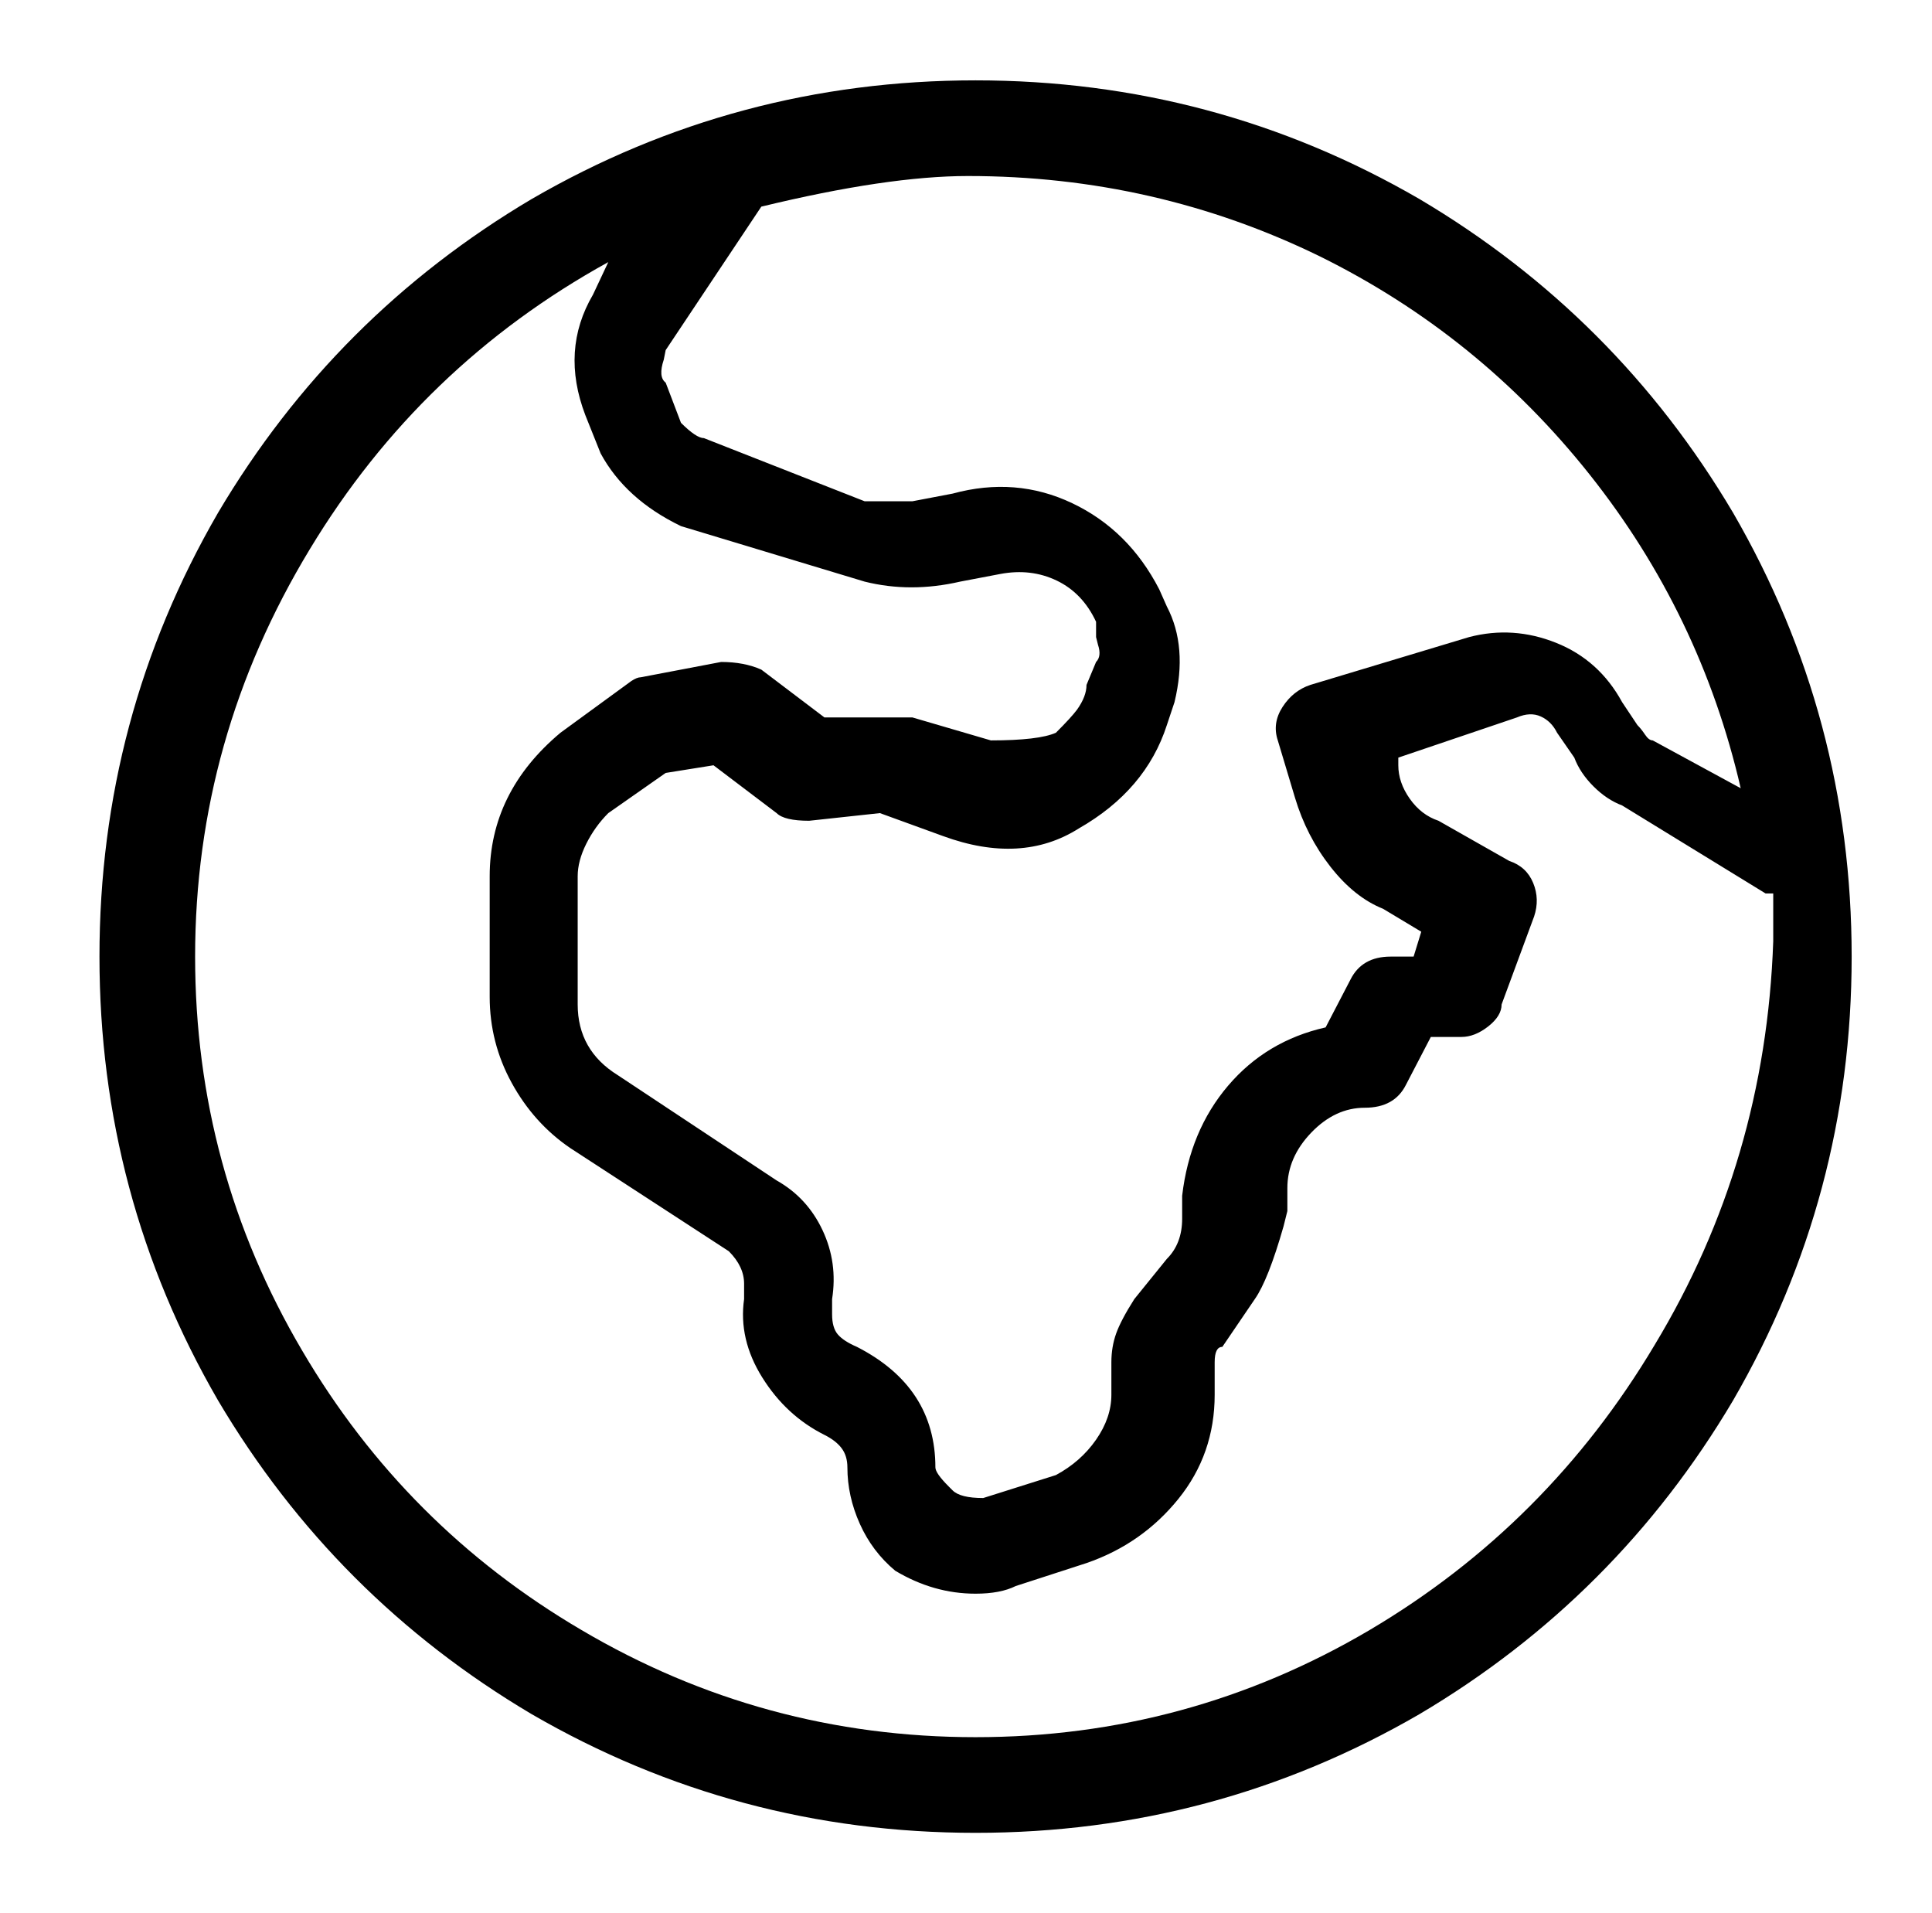
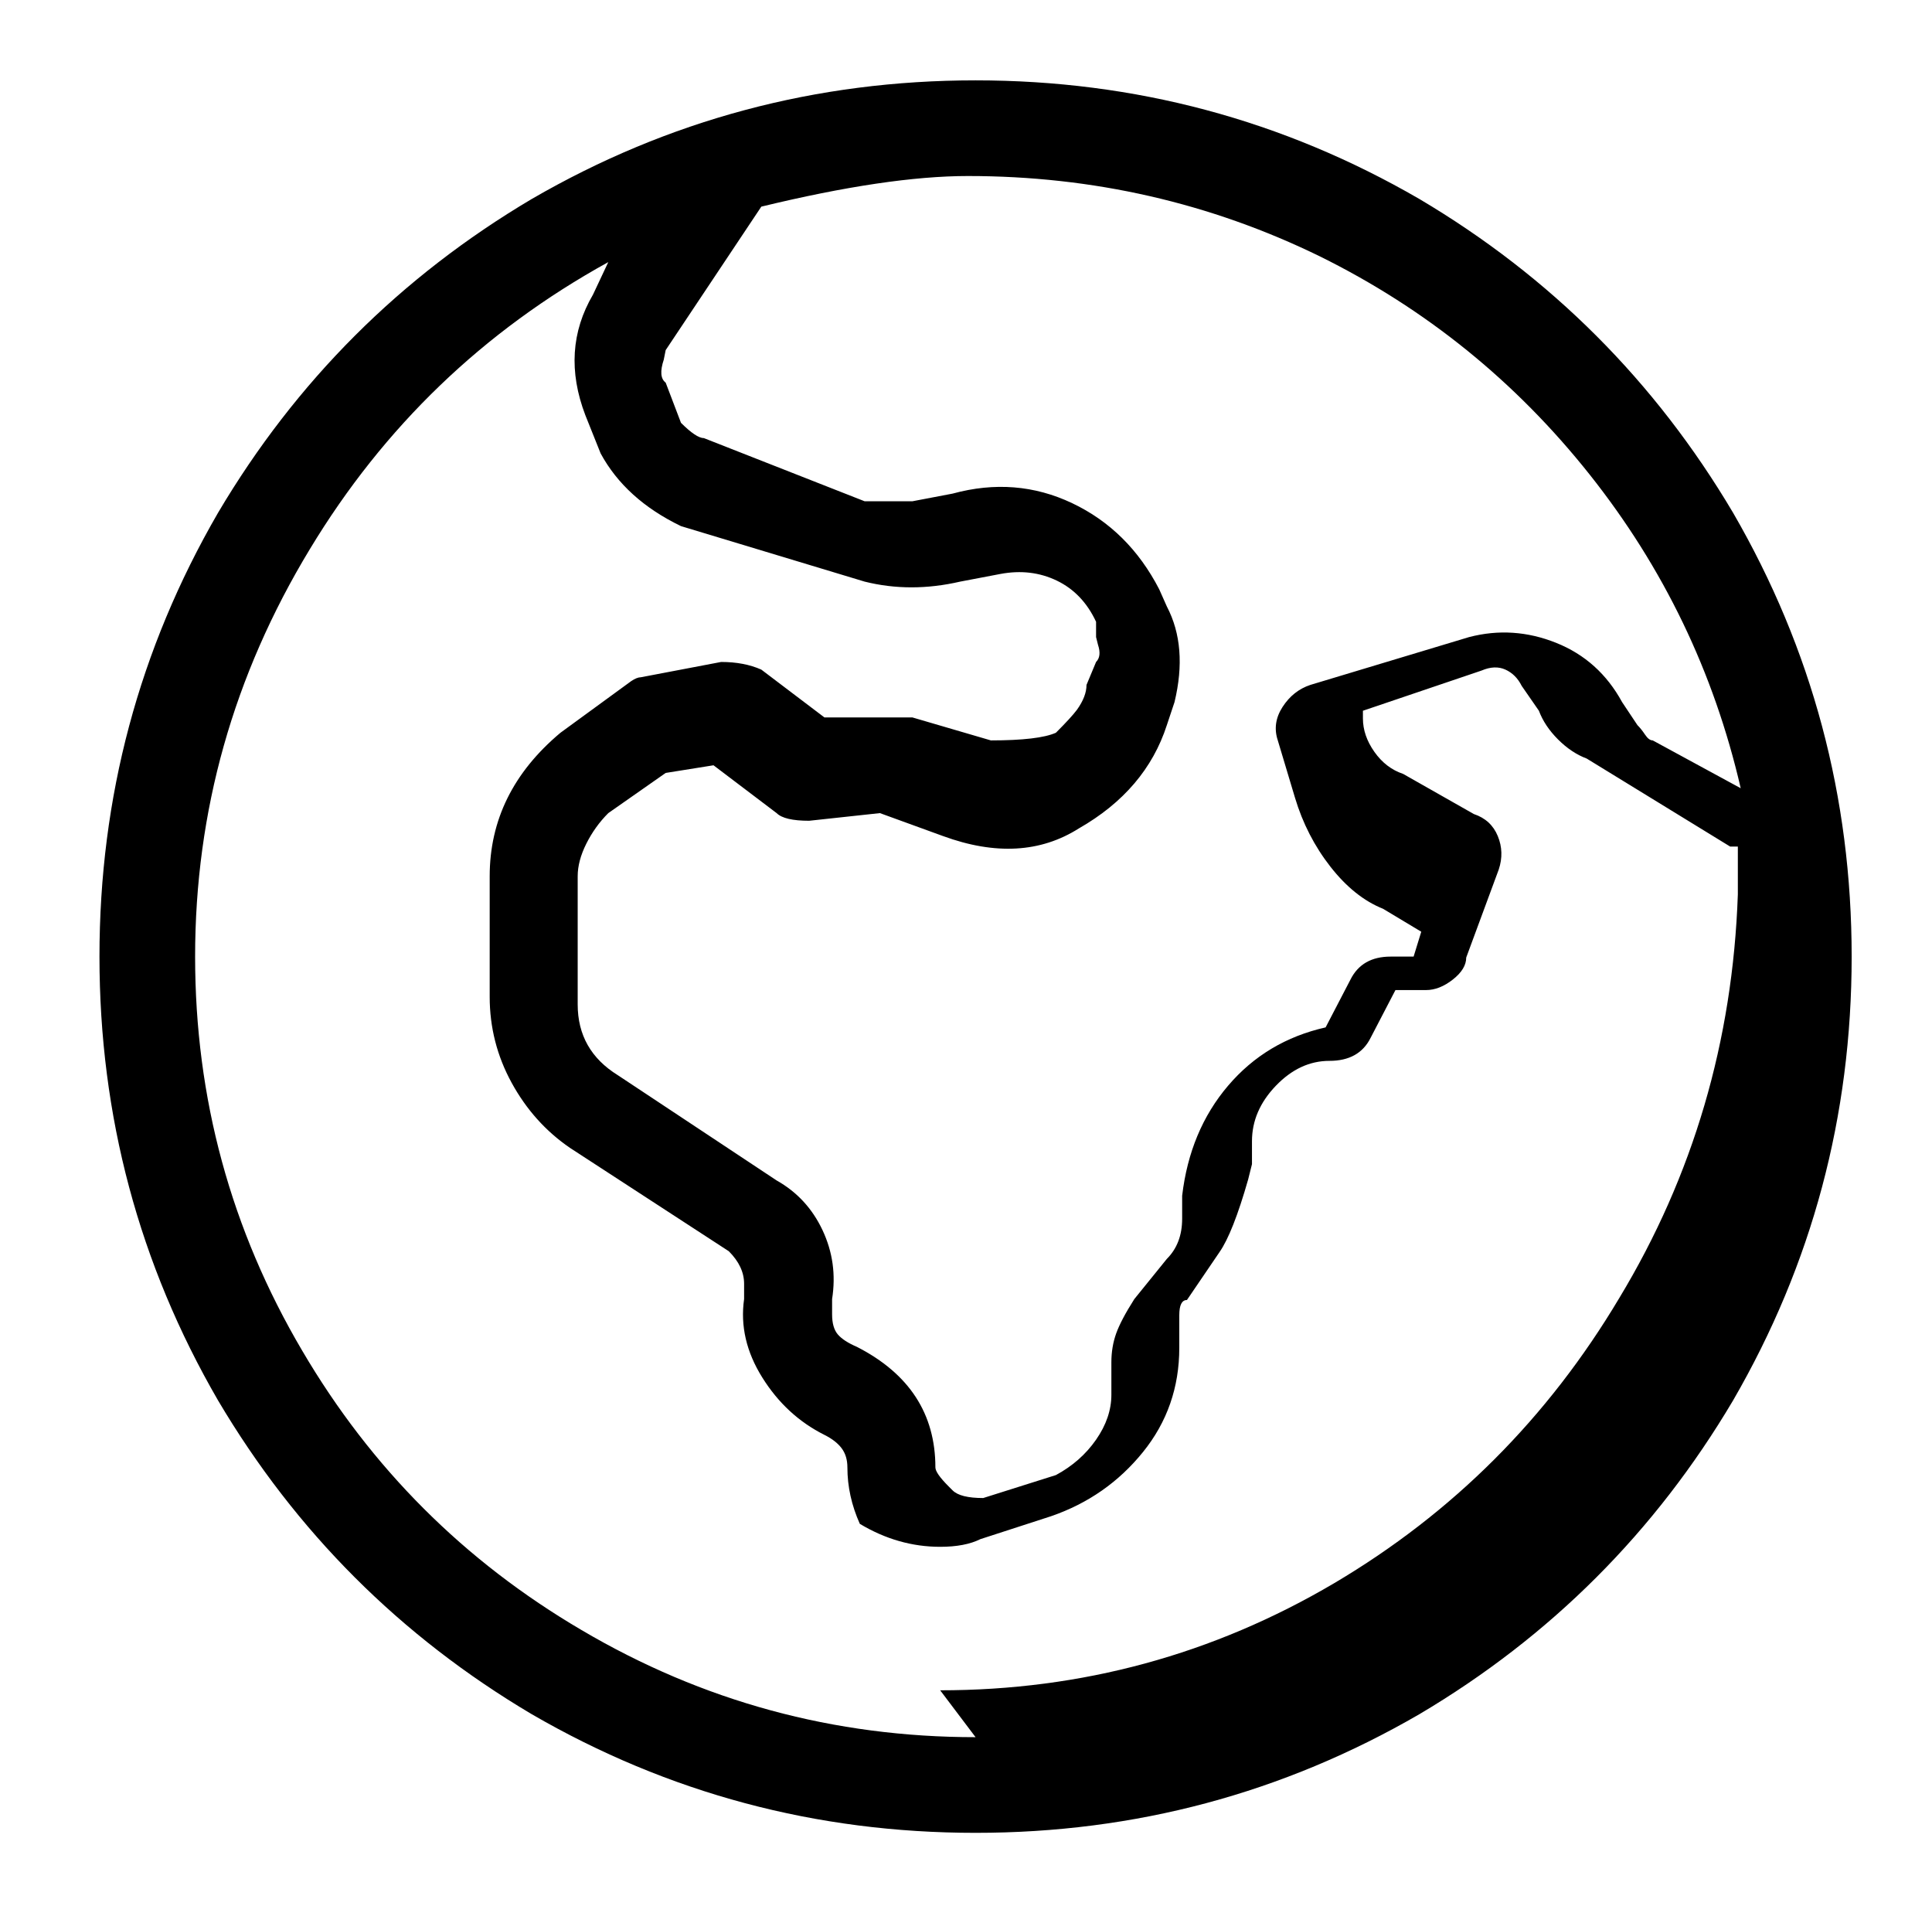
<svg xmlns="http://www.w3.org/2000/svg" version="1.1" viewBox="-10 0 1010 1000">
-   <path fill="currentColor" d="M500 42q-125 0 -232 62q-103 61 -164 164q-62 107 -62 232t62 232q61 103 164 164q107 62 232 62t232 -62q103 -61 164 -164q62 -107 62 -232t-62 -232q-61 -103 -164 -164q-107 -62 -232 -62zM900 412l-46 -25q-2 0 -4 -3t-4 -5l-8 -12q-12 -22 -34.5 -31t-45.5 -3 l-83 25q-9 3 -14.5 11.5t-2.5 17.5l9 30q6 20 18.5 36t27.5 22l20 12l-4 13h-12q-15 0 -21 12l-13 25q-31 7 -51 30.5t-24 57.5v12q0 13 -8 21l-17 21q-7 11 -9.5 18t-2.5 15v17q0 12 -8 23.5t-21 18.5l-38 12q-12 0 -16 -4l-2 -2q-7 -7 -7 -10q0 -42 -41 -63 q-7 -3 -10 -6.5t-3 -10.5v-8q3 -19 -5 -36t-24 -26l-83 -55q-21 -13 -21 -37v-67q0 -8 4.5 -17t11.5 -16l30 -21l25 -4l33 25q4 4 17 4l37 -4l33 12q41 15 71 -4q35 -20 46 -54l4 -12q7 -29 -4 -50l-4 -9q-16 -31 -45.5 -45t-62.5 -5l-21 4h-25l-84 -33q-4 0 -12 -8l-8 -21 q-4 -3 -1 -12l1 -5l50 -75q66 -16 108 -16q98 0 184 42q83 41 141 114t79 164zM500 908q-111 0 -206 -56q-92 -54 -146 -146q-56 -95 -56 -206q0 -114 60 -213q58 -96 156 -150l-8 17q-17 29 -4 63l8 20q13 24 42 38l96 29q24 6 50 0l21 -4q16 -3 29.5 3.5t20.5 21.5v8l1 4 q2 6 -1 9l-5 12q0 6 -5 13q-3 4 -11 12q-9 4 -34 4l-41 -12h-46l-33 -25q-9 -4 -21 -4l-42 8q-2 0 -5 2l-37 27q-37 31 -37 75v63q0 24 11.5 45t30.5 34l83 54q8 8 8 17v8q-3 21 9.5 41t32.5 30q6 3 9 7t3 10q0 15 6.5 29.5t18.5 24.5q20 12 42 12q13 0 21 -4l37 -12 q29 -10 48 -33.5t19 -54.5v-17q0 -8 4 -8l17 -25q7 -10 15 -38l2 -8v-12q0 -16 12.5 -29t28 -13t21.5 -12l13 -25h16q7 0 14 -5.5t7 -11.5l17 -46q3 -9 -0.5 -17.5t-12.5 -11.5l-37 -21q-9 -3 -15 -11.5t-6 -17.5v-4l62 -21q7 -3 12.5 -0.5t8.5 8.5l9 13q3 8 10 15t15 10 l75 46h4v25q-4 115 -62 211q-56 94 -149 149q-95 56 -206 56z" />
+   <path fill="currentColor" d="M500 42q-125 0 -232 62q-103 61 -164 164q-62 107 -62 232t62 232q61 103 164 164q107 62 232 62t232 -62q103 -61 164 -164q62 -107 62 -232t-62 -232q-61 -103 -164 -164q-107 -62 -232 -62zM900 412l-46 -25q-2 0 -4 -3t-4 -5l-8 -12q-12 -22 -34.5 -31t-45.5 -3 l-83 25q-9 3 -14.5 11.5t-2.5 17.5l9 30q6 20 18.5 36t27.5 22l20 12l-4 13h-12q-15 0 -21 12l-13 25q-31 7 -51 30.5t-24 57.5v12q0 13 -8 21l-17 21q-7 11 -9.5 18t-2.5 15v17q0 12 -8 23.5t-21 18.5l-38 12q-12 0 -16 -4l-2 -2q-7 -7 -7 -10q0 -42 -41 -63 q-7 -3 -10 -6.5t-3 -10.5v-8q3 -19 -5 -36t-24 -26l-83 -55q-21 -13 -21 -37v-67q0 -8 4.5 -17t11.5 -16l30 -21l25 -4l33 25q4 4 17 4l37 -4l33 12q41 15 71 -4q35 -20 46 -54l4 -12q7 -29 -4 -50l-4 -9q-16 -31 -45.5 -45t-62.5 -5l-21 4h-25l-84 -33q-4 0 -12 -8l-8 -21 q-4 -3 -1 -12l1 -5l50 -75q66 -16 108 -16q98 0 184 42q83 41 141 114t79 164zM500 908q-111 0 -206 -56q-92 -54 -146 -146q-56 -95 -56 -206q0 -114 60 -213q58 -96 156 -150l-8 17q-17 29 -4 63l8 20q13 24 42 38l96 29q24 6 50 0l21 -4q16 -3 29.5 3.5t20.5 21.5v8l1 4 q2 6 -1 9l-5 12q0 6 -5 13q-3 4 -11 12q-9 4 -34 4l-41 -12h-46l-33 -25q-9 -4 -21 -4l-42 8q-2 0 -5 2l-37 27q-37 31 -37 75v63q0 24 11.5 45t30.5 34l83 54q8 8 8 17v8q-3 21 9.5 41t32.5 30q6 3 9 7t3 10q0 15 6.5 29.5q20 12 42 12q13 0 21 -4l37 -12 q29 -10 48 -33.5t19 -54.5v-17q0 -8 4 -8l17 -25q7 -10 15 -38l2 -8v-12q0 -16 12.5 -29t28 -13t21.5 -12l13 -25h16q7 0 14 -5.5t7 -11.5l17 -46q3 -9 -0.5 -17.5t-12.5 -11.5l-37 -21q-9 -3 -15 -11.5t-6 -17.5v-4l62 -21q7 -3 12.5 -0.5t8.5 8.5l9 13q3 8 10 15t15 10 l75 46h4v25q-4 115 -62 211q-56 94 -149 149q-95 56 -206 56z" />
</svg>